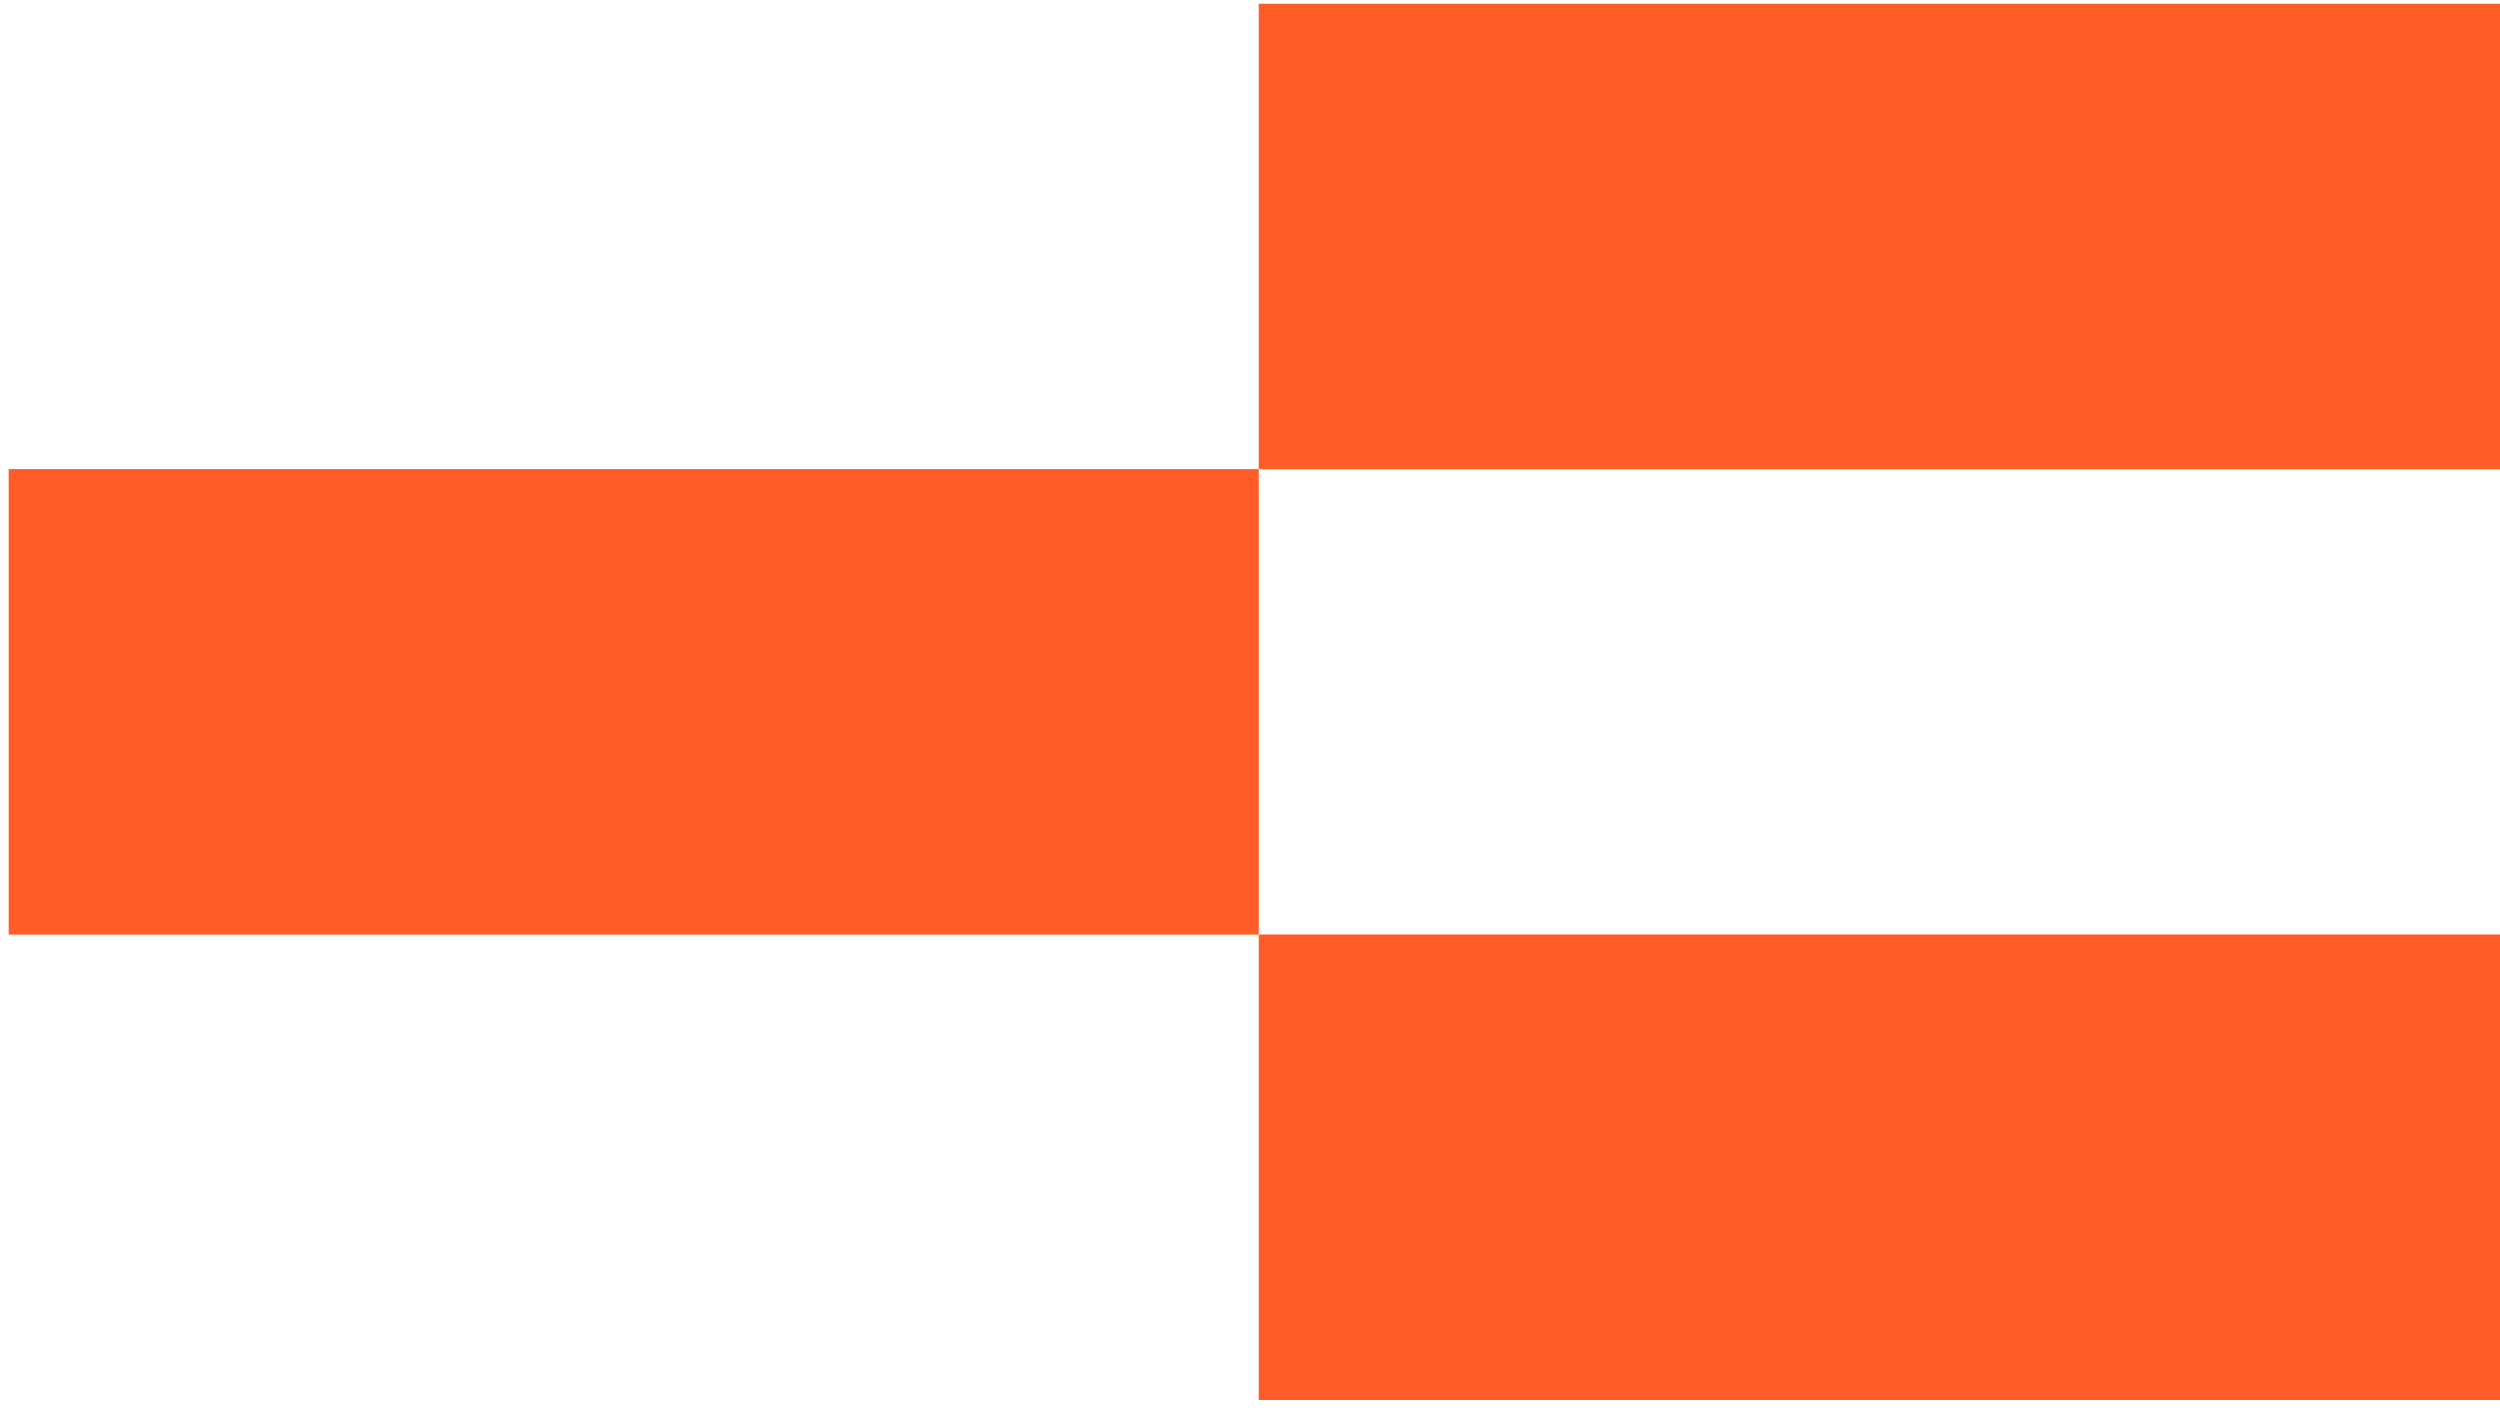
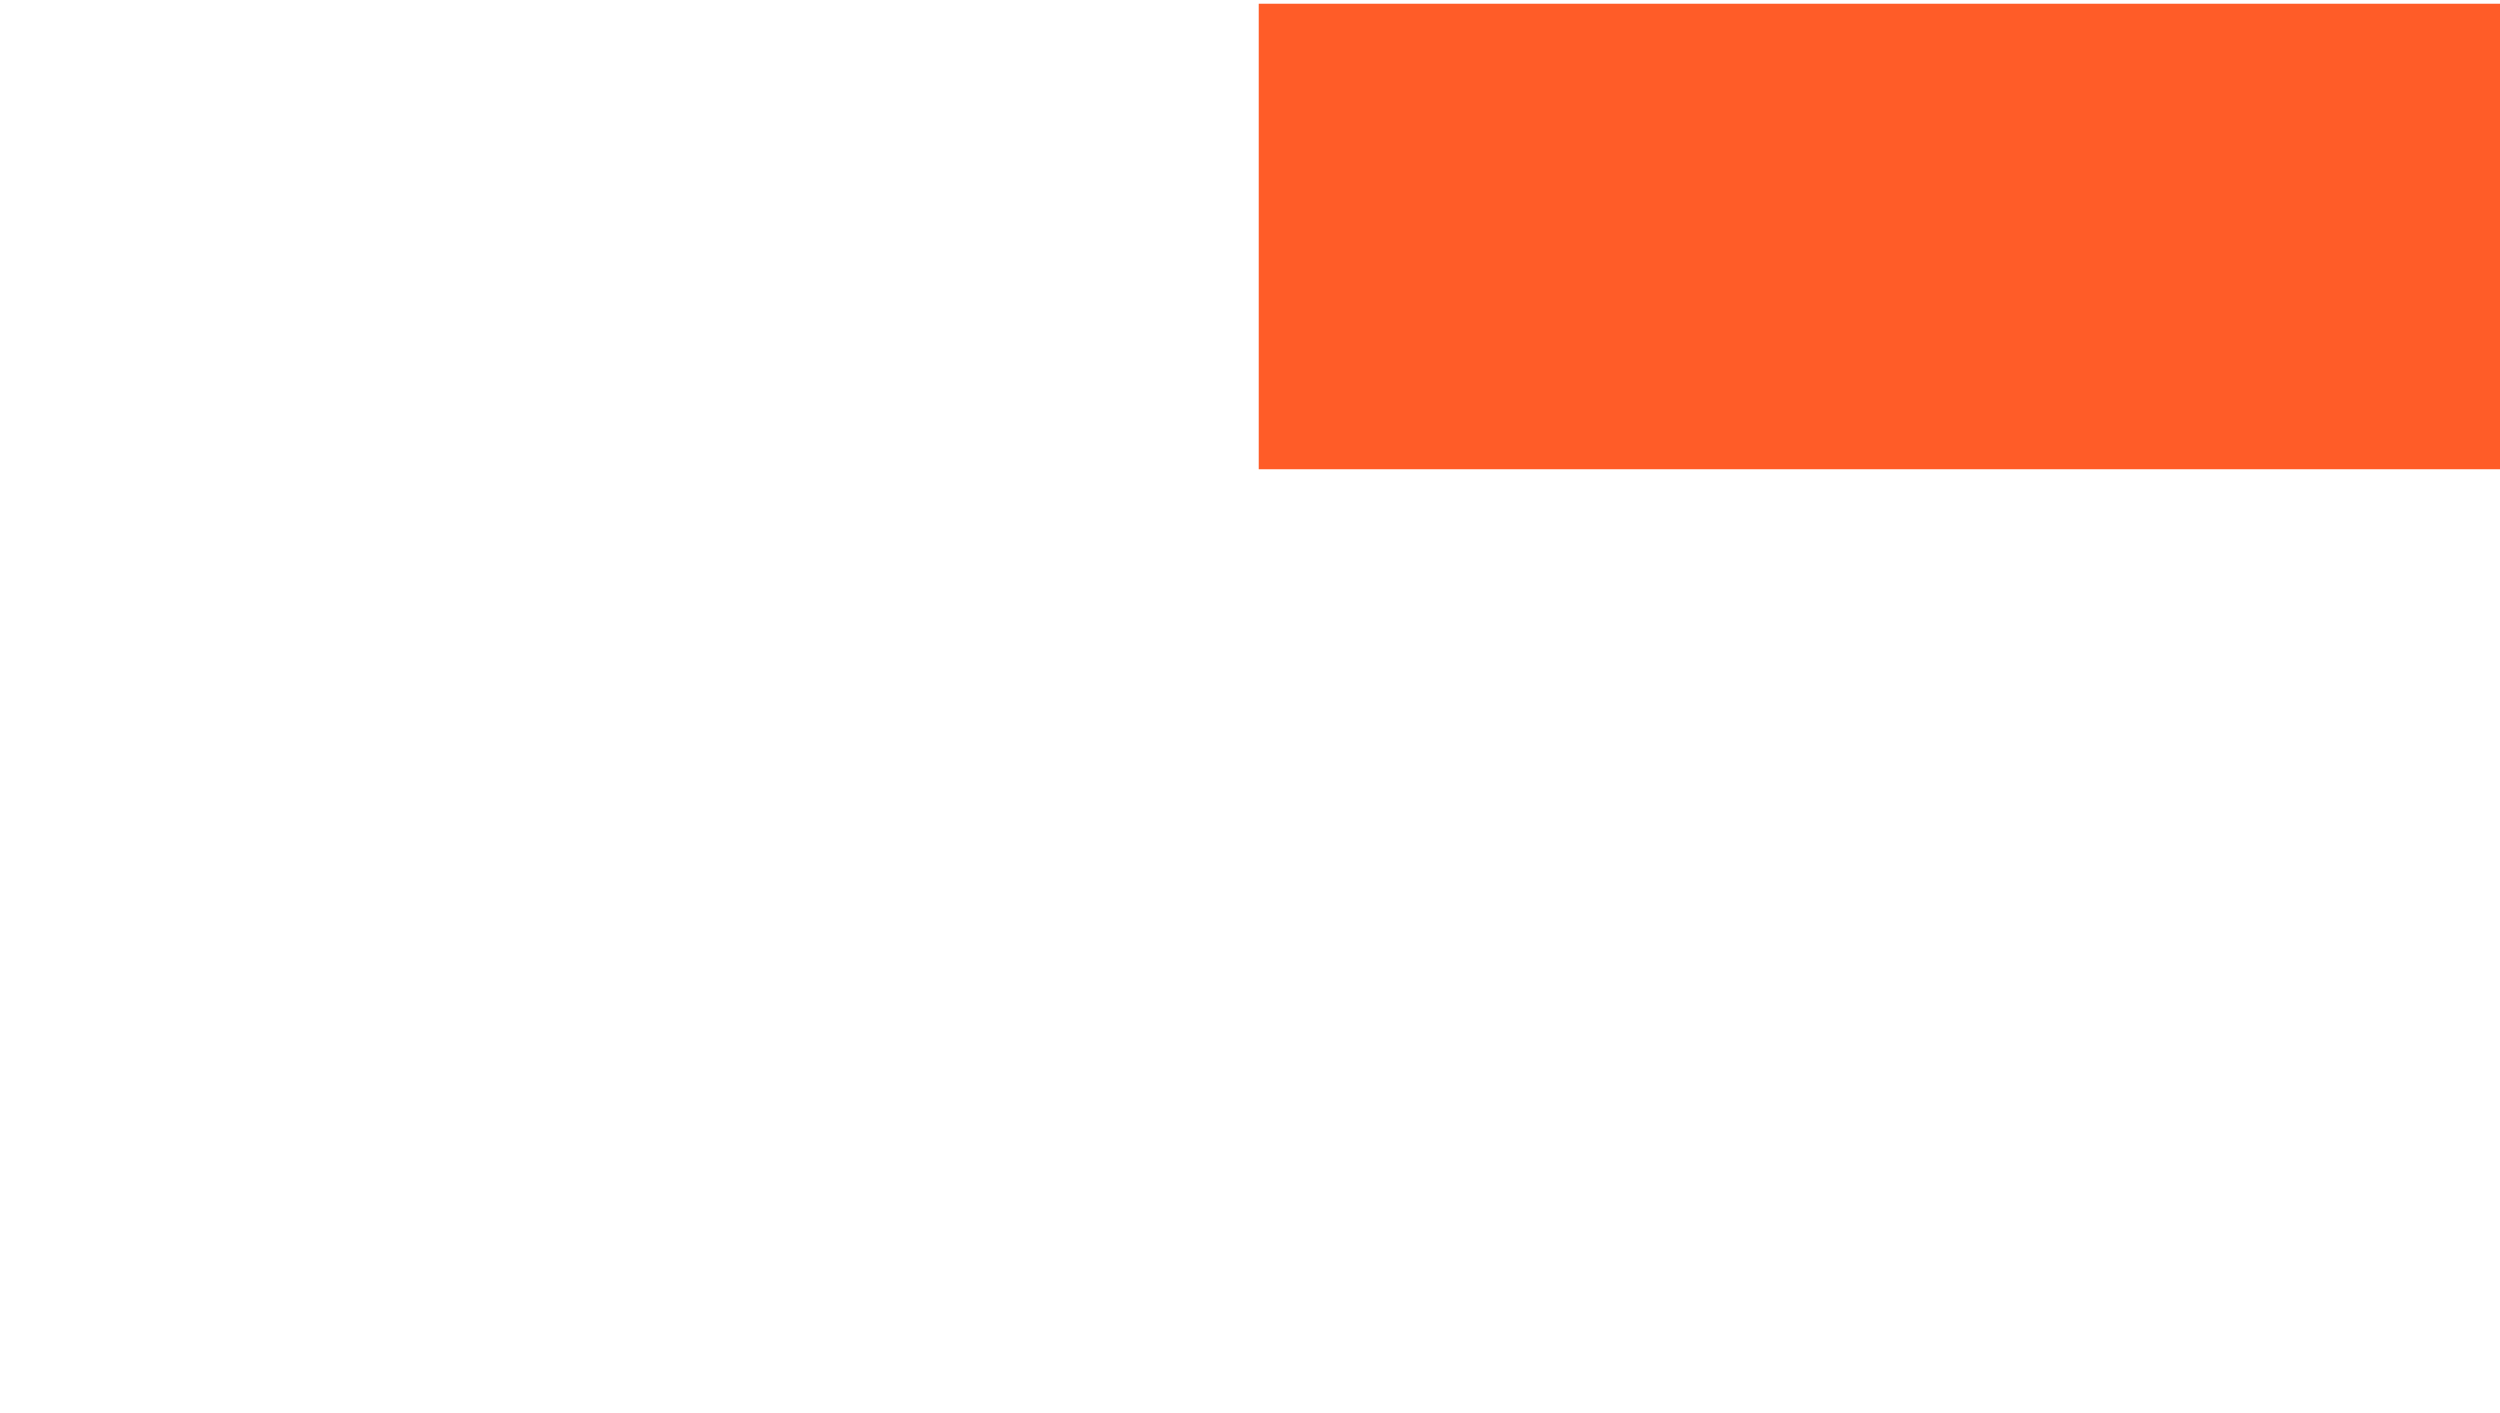
<svg xmlns="http://www.w3.org/2000/svg" fill="none" viewBox="0 0 161 91" height="91" width="161">
  <path fill="#FF5C28" d="M161.086 0.24H81.062V30.22H161.086V0.24Z" />
-   <path fill="#FF5C28" d="M81.062 30.211H0.559V60.191H81.062V30.211Z" />
-   <path fill="#FF5C28" d="M161.086 60.18H81.062V90.16H161.086V60.18Z" />
+   <path fill="#FF5C28" d="M161.086 60.18H81.062H161.086V60.18Z" />
</svg>